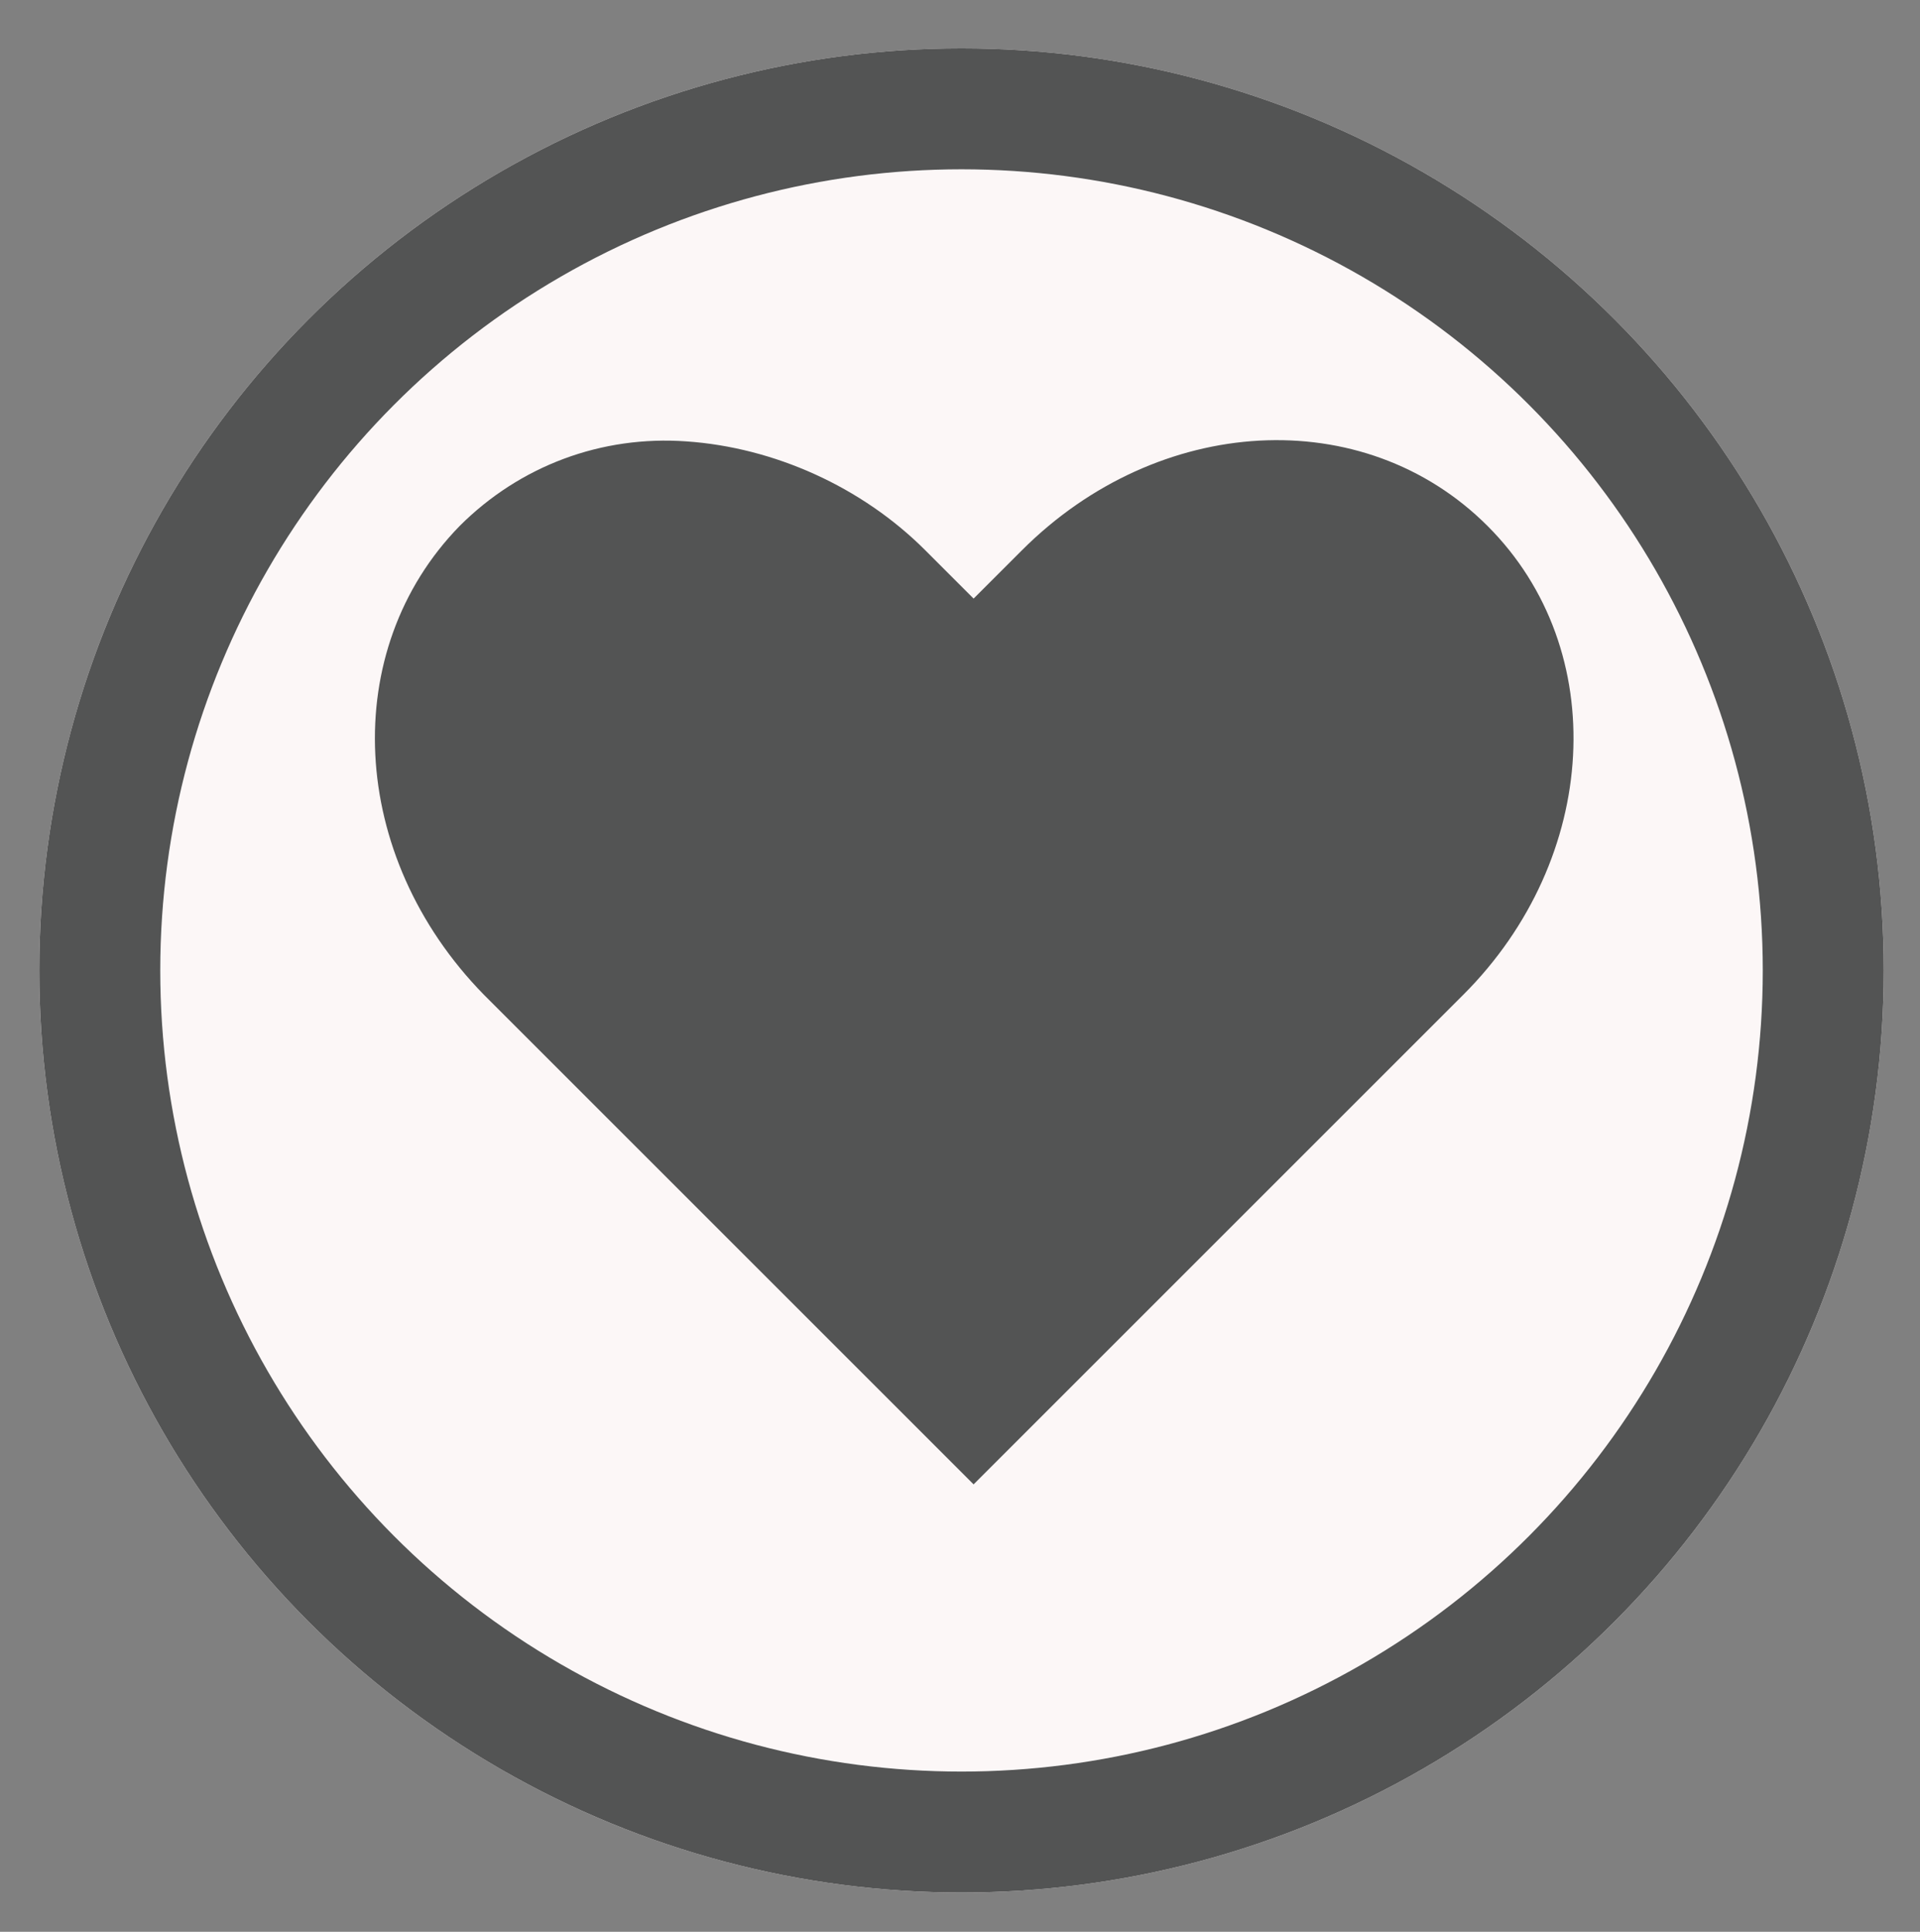
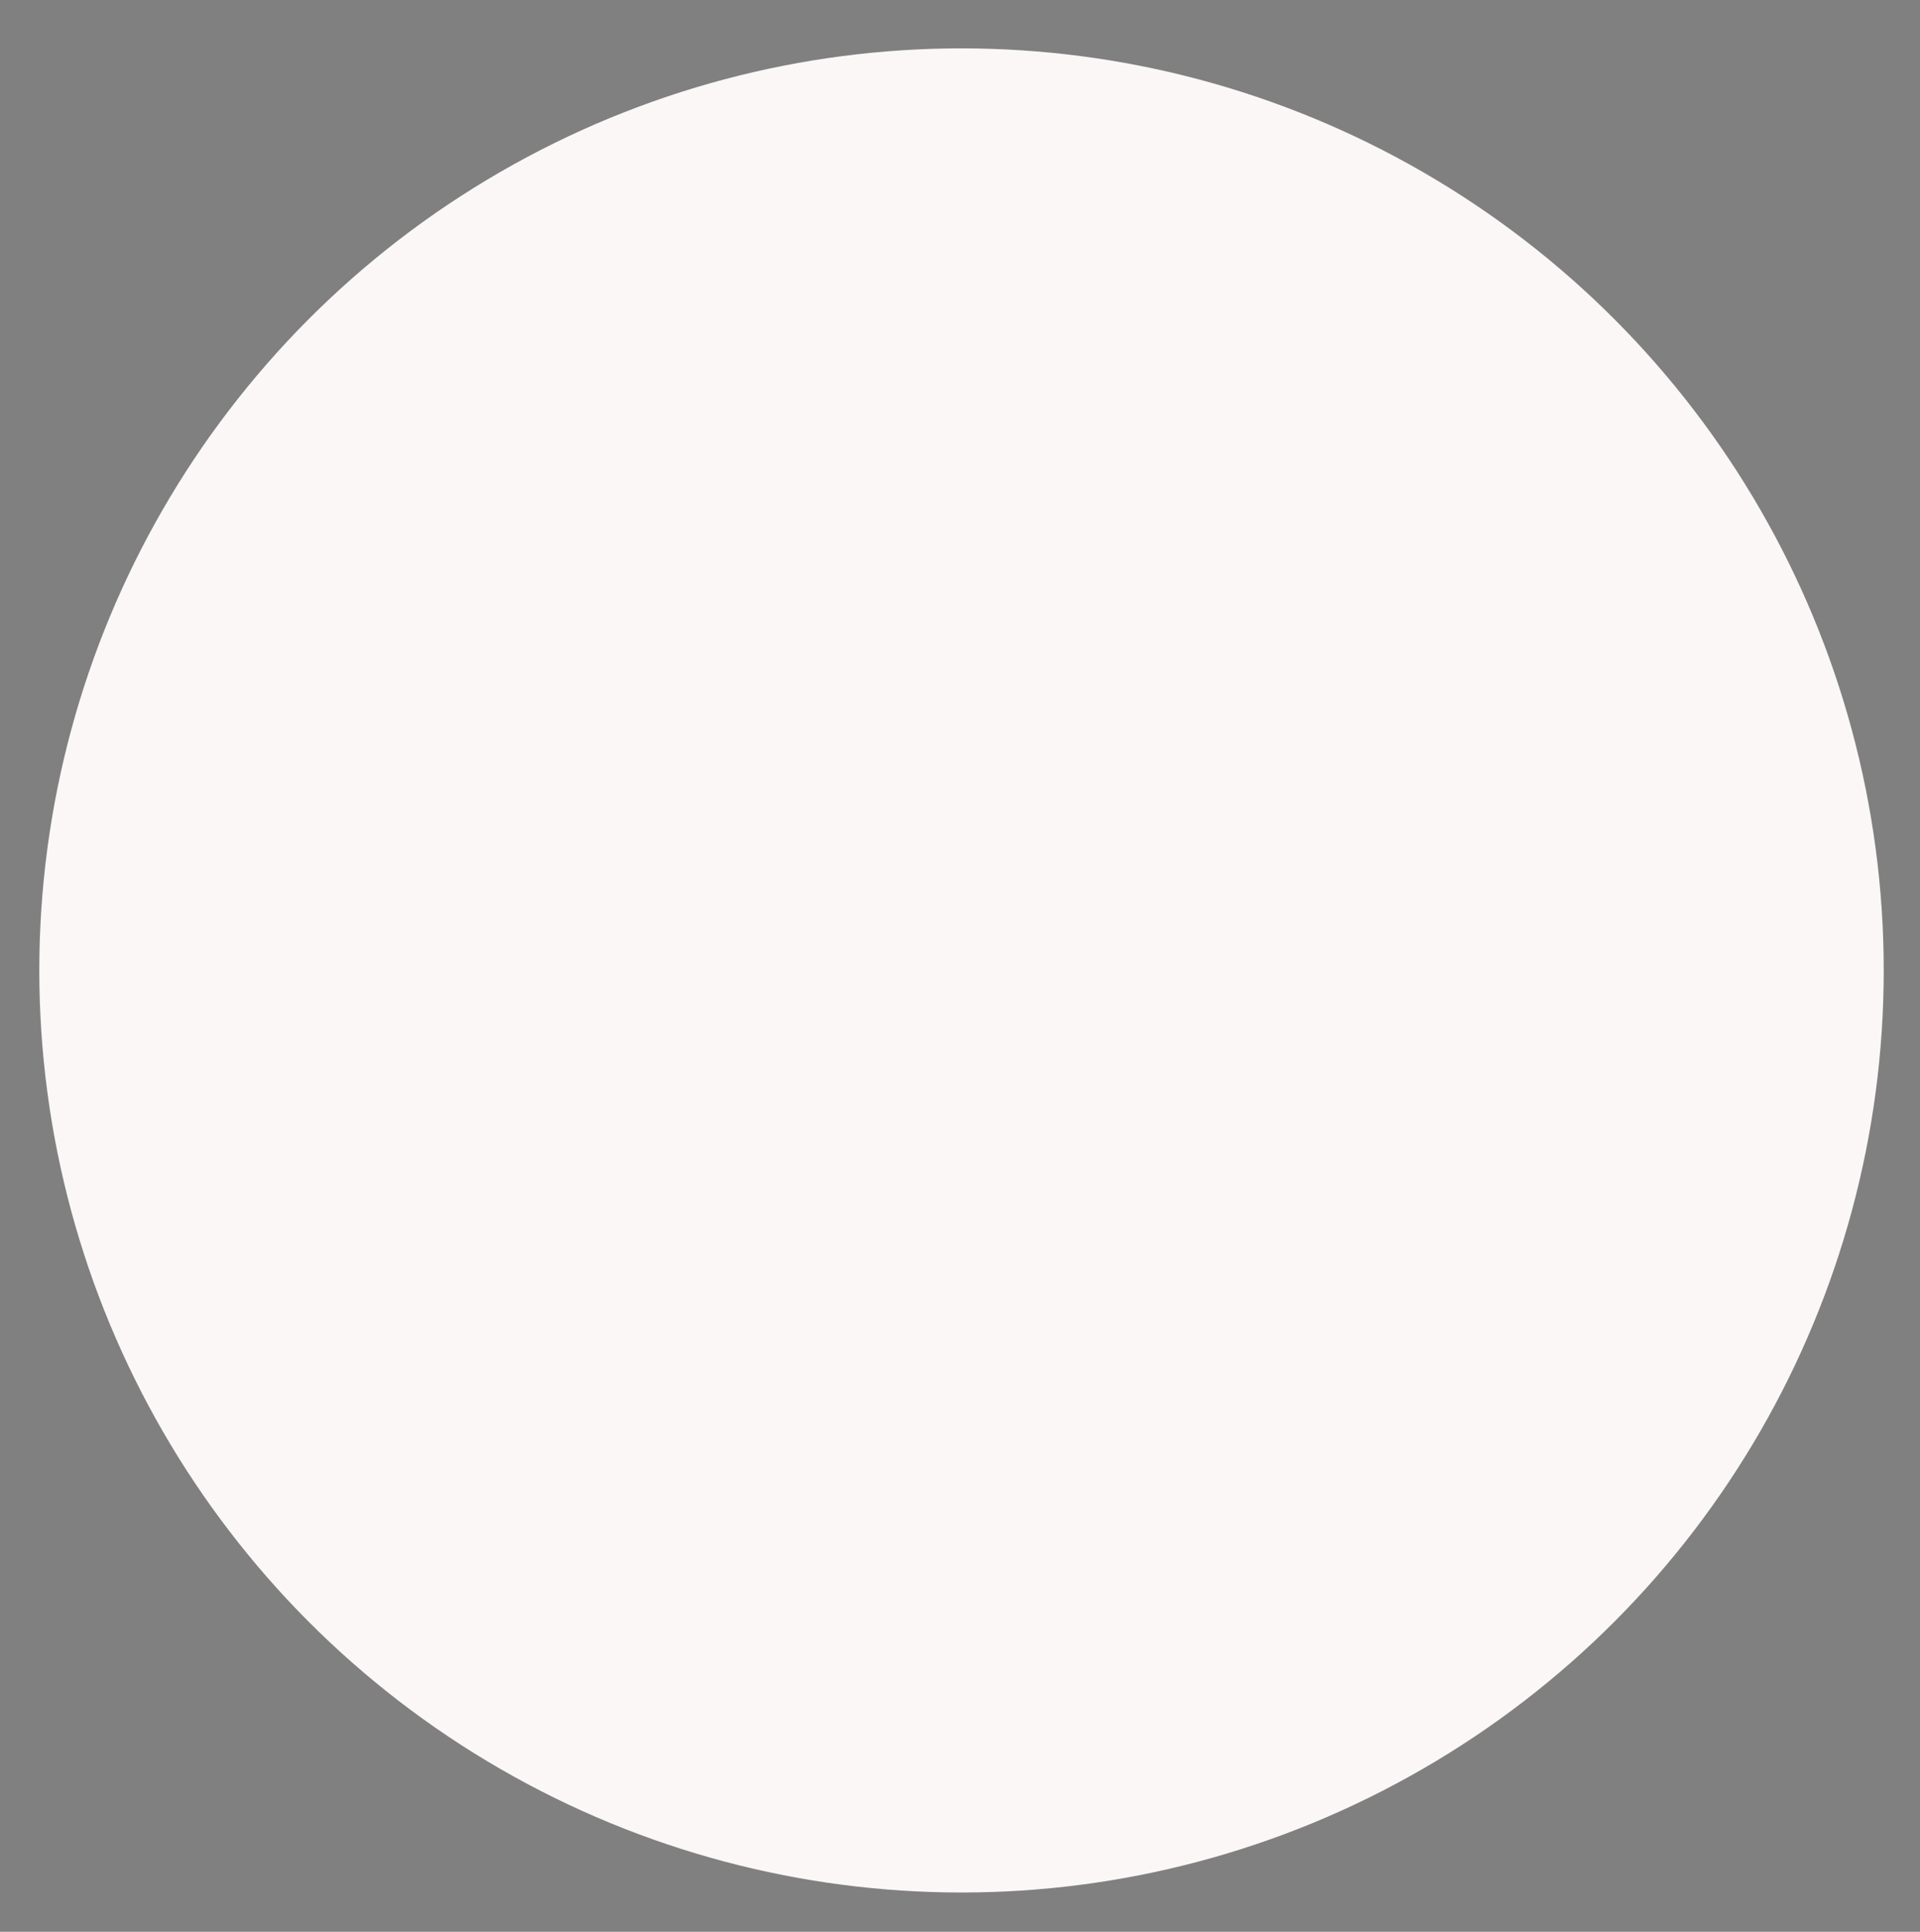
<svg xmlns="http://www.w3.org/2000/svg" version="1.1" id="Layer_1" x="0px" y="0px" viewBox="0 0 63.5 63.9" style="enable-background:new 0 0 63.5 63.9;" xml:space="preserve">
  <rect x="0" y="0" width="63.5" height="63.9" fill="#808080" stroke="none" />
  <style type="text/css">
	.st0{fill:#FCF7F7;}
	.st1{fill:none;stroke:#535454;stroke-width:4;}
	.st2{fill:#535454;}
</style>
  <g id="Group_87" transform="translate(0 -3)">
    <g id="Ellipse_2" transform="translate(0 3)">
      <circle class="st0" cx="31.8" cy="32.1" r="30.5" />
-       <circle class="st1" cx="31.8" cy="32.1" r="28.5" />
    </g>
-     <path id="Path_84" class="st2" d="M22.7,17.6c-2.8-0.2-5.5,0.8-7.5,2.8c-4,4.1-3.7,10.9,0.8,15.5l1.6,1.6l14.6,14.6l14.6-14.6   l1.6-1.6c4.5-4.5,4.9-11.4,0.8-15.5s-10.9-3.7-15.4,0.8l-1.6,1.6l-1.6-1.6C28.5,19.1,25.6,17.8,22.7,17.6z" />
  </g>
</svg>